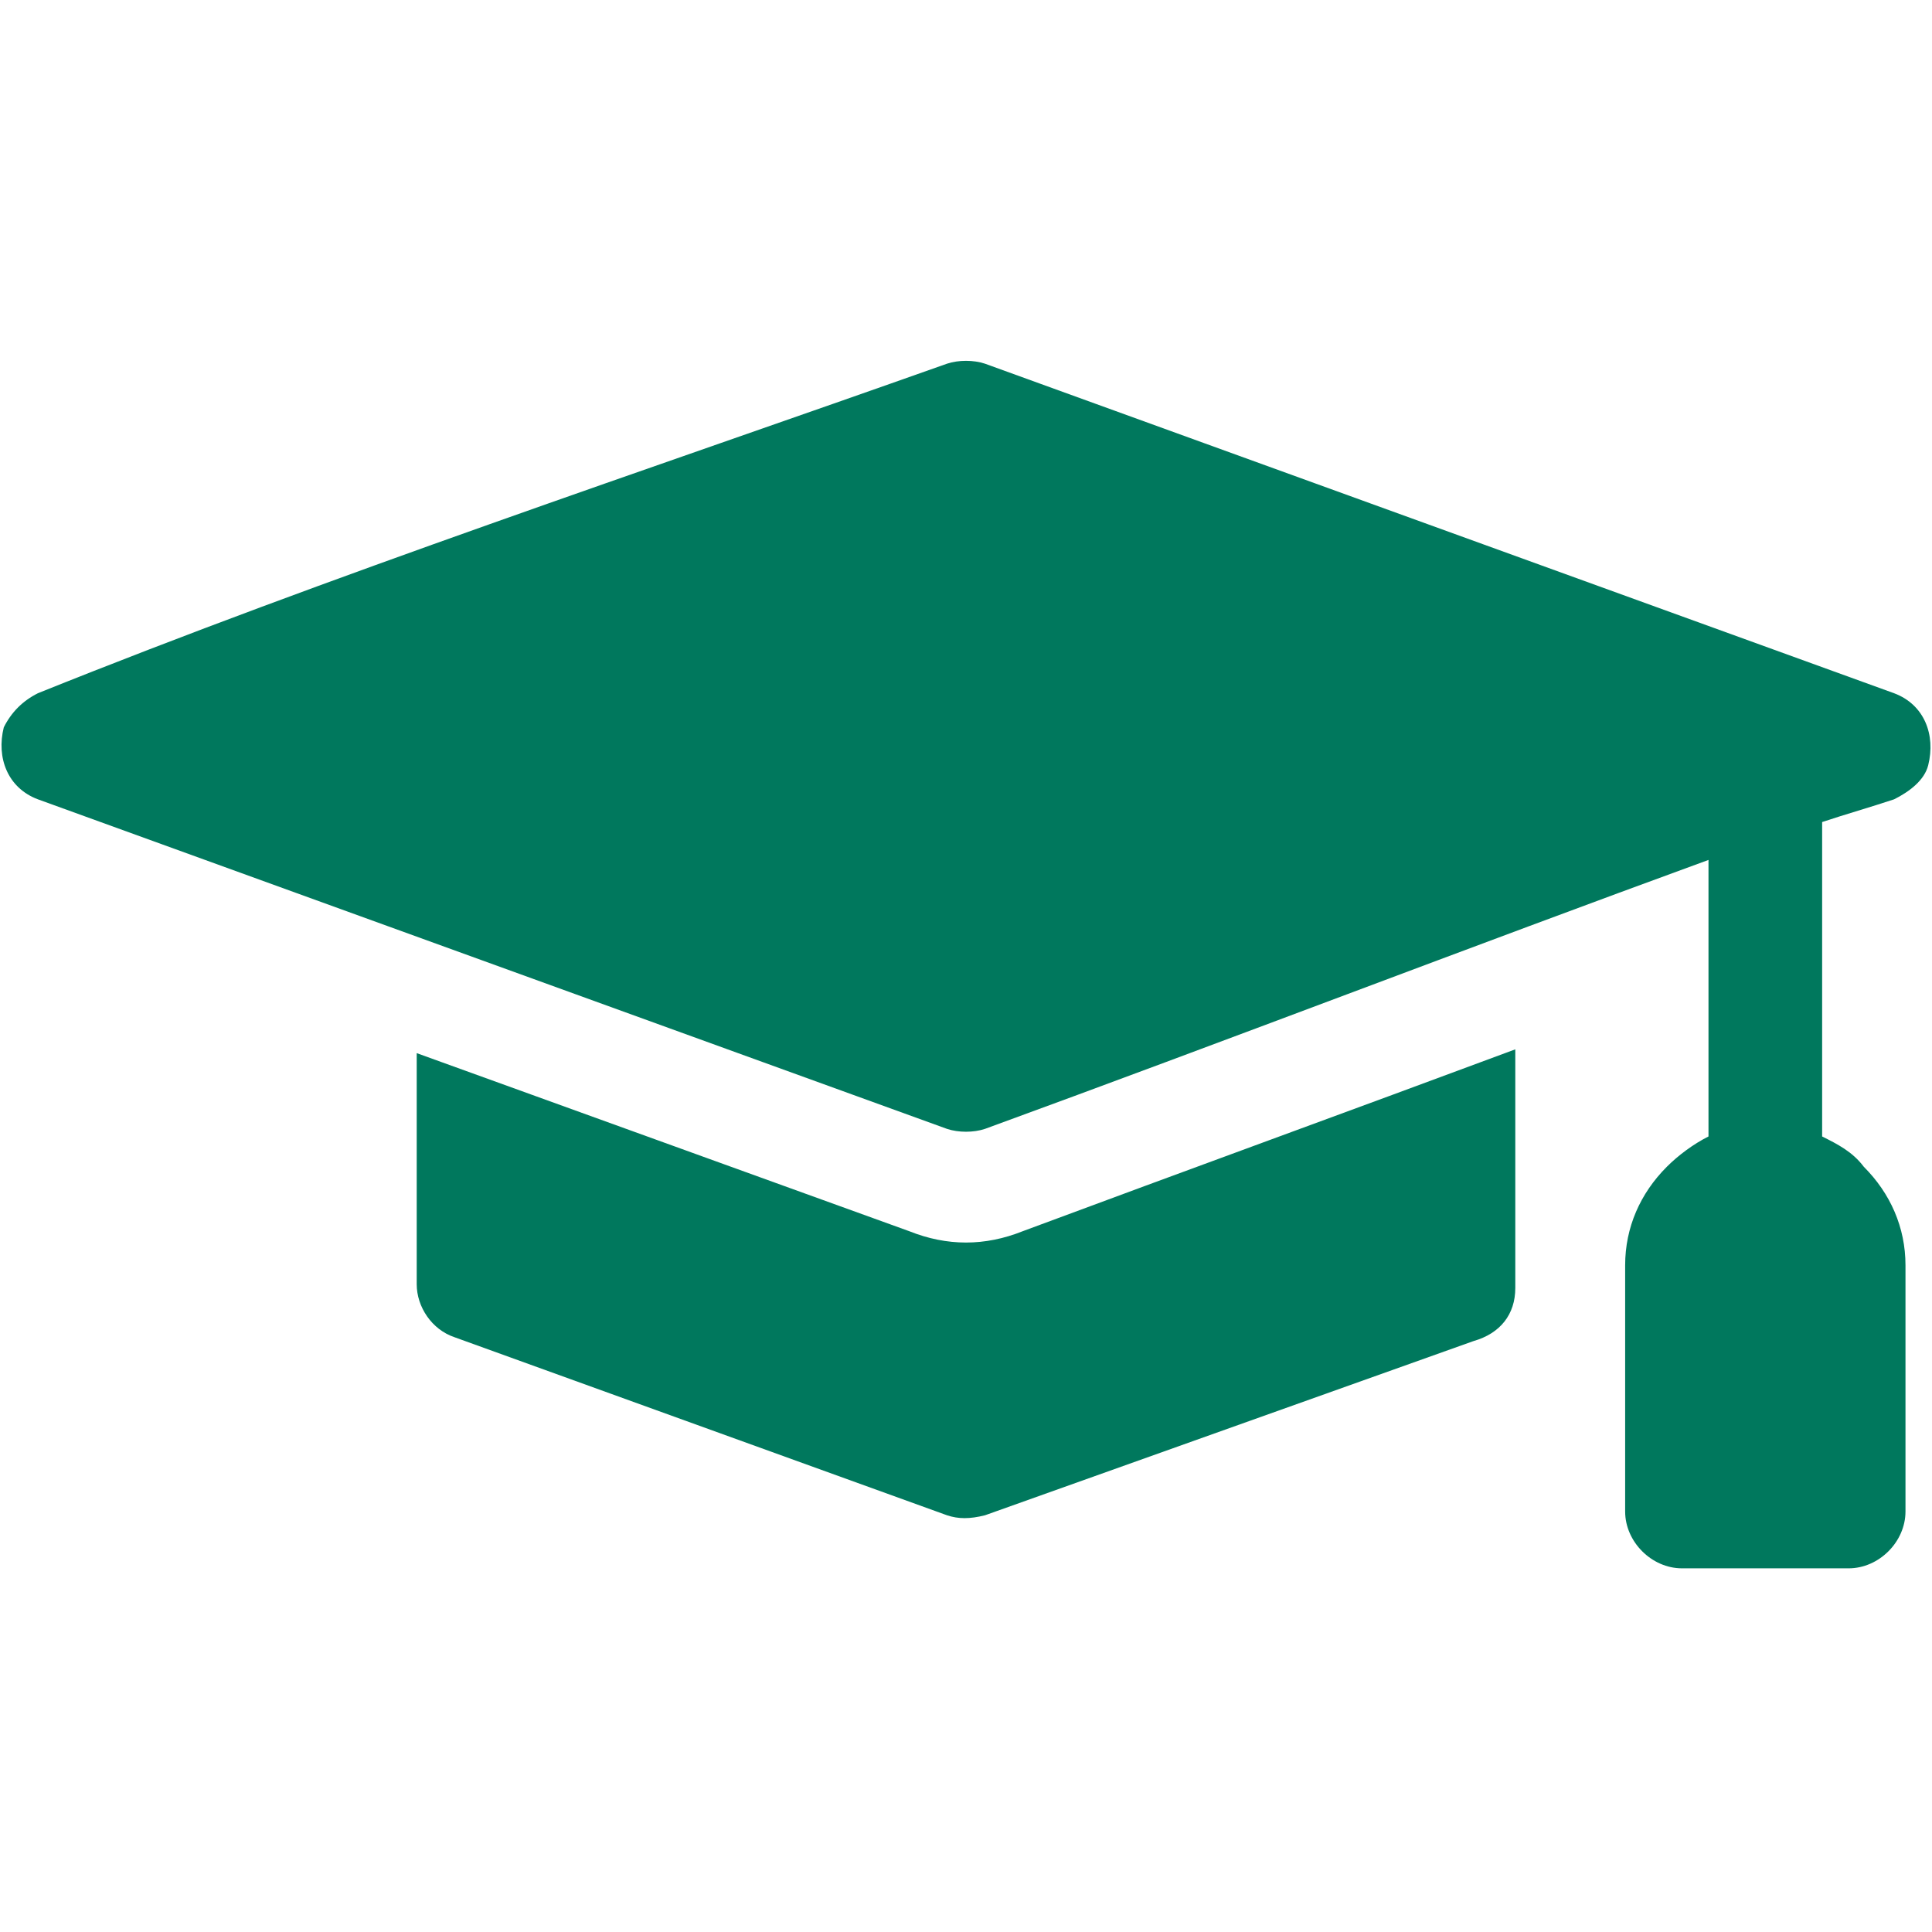
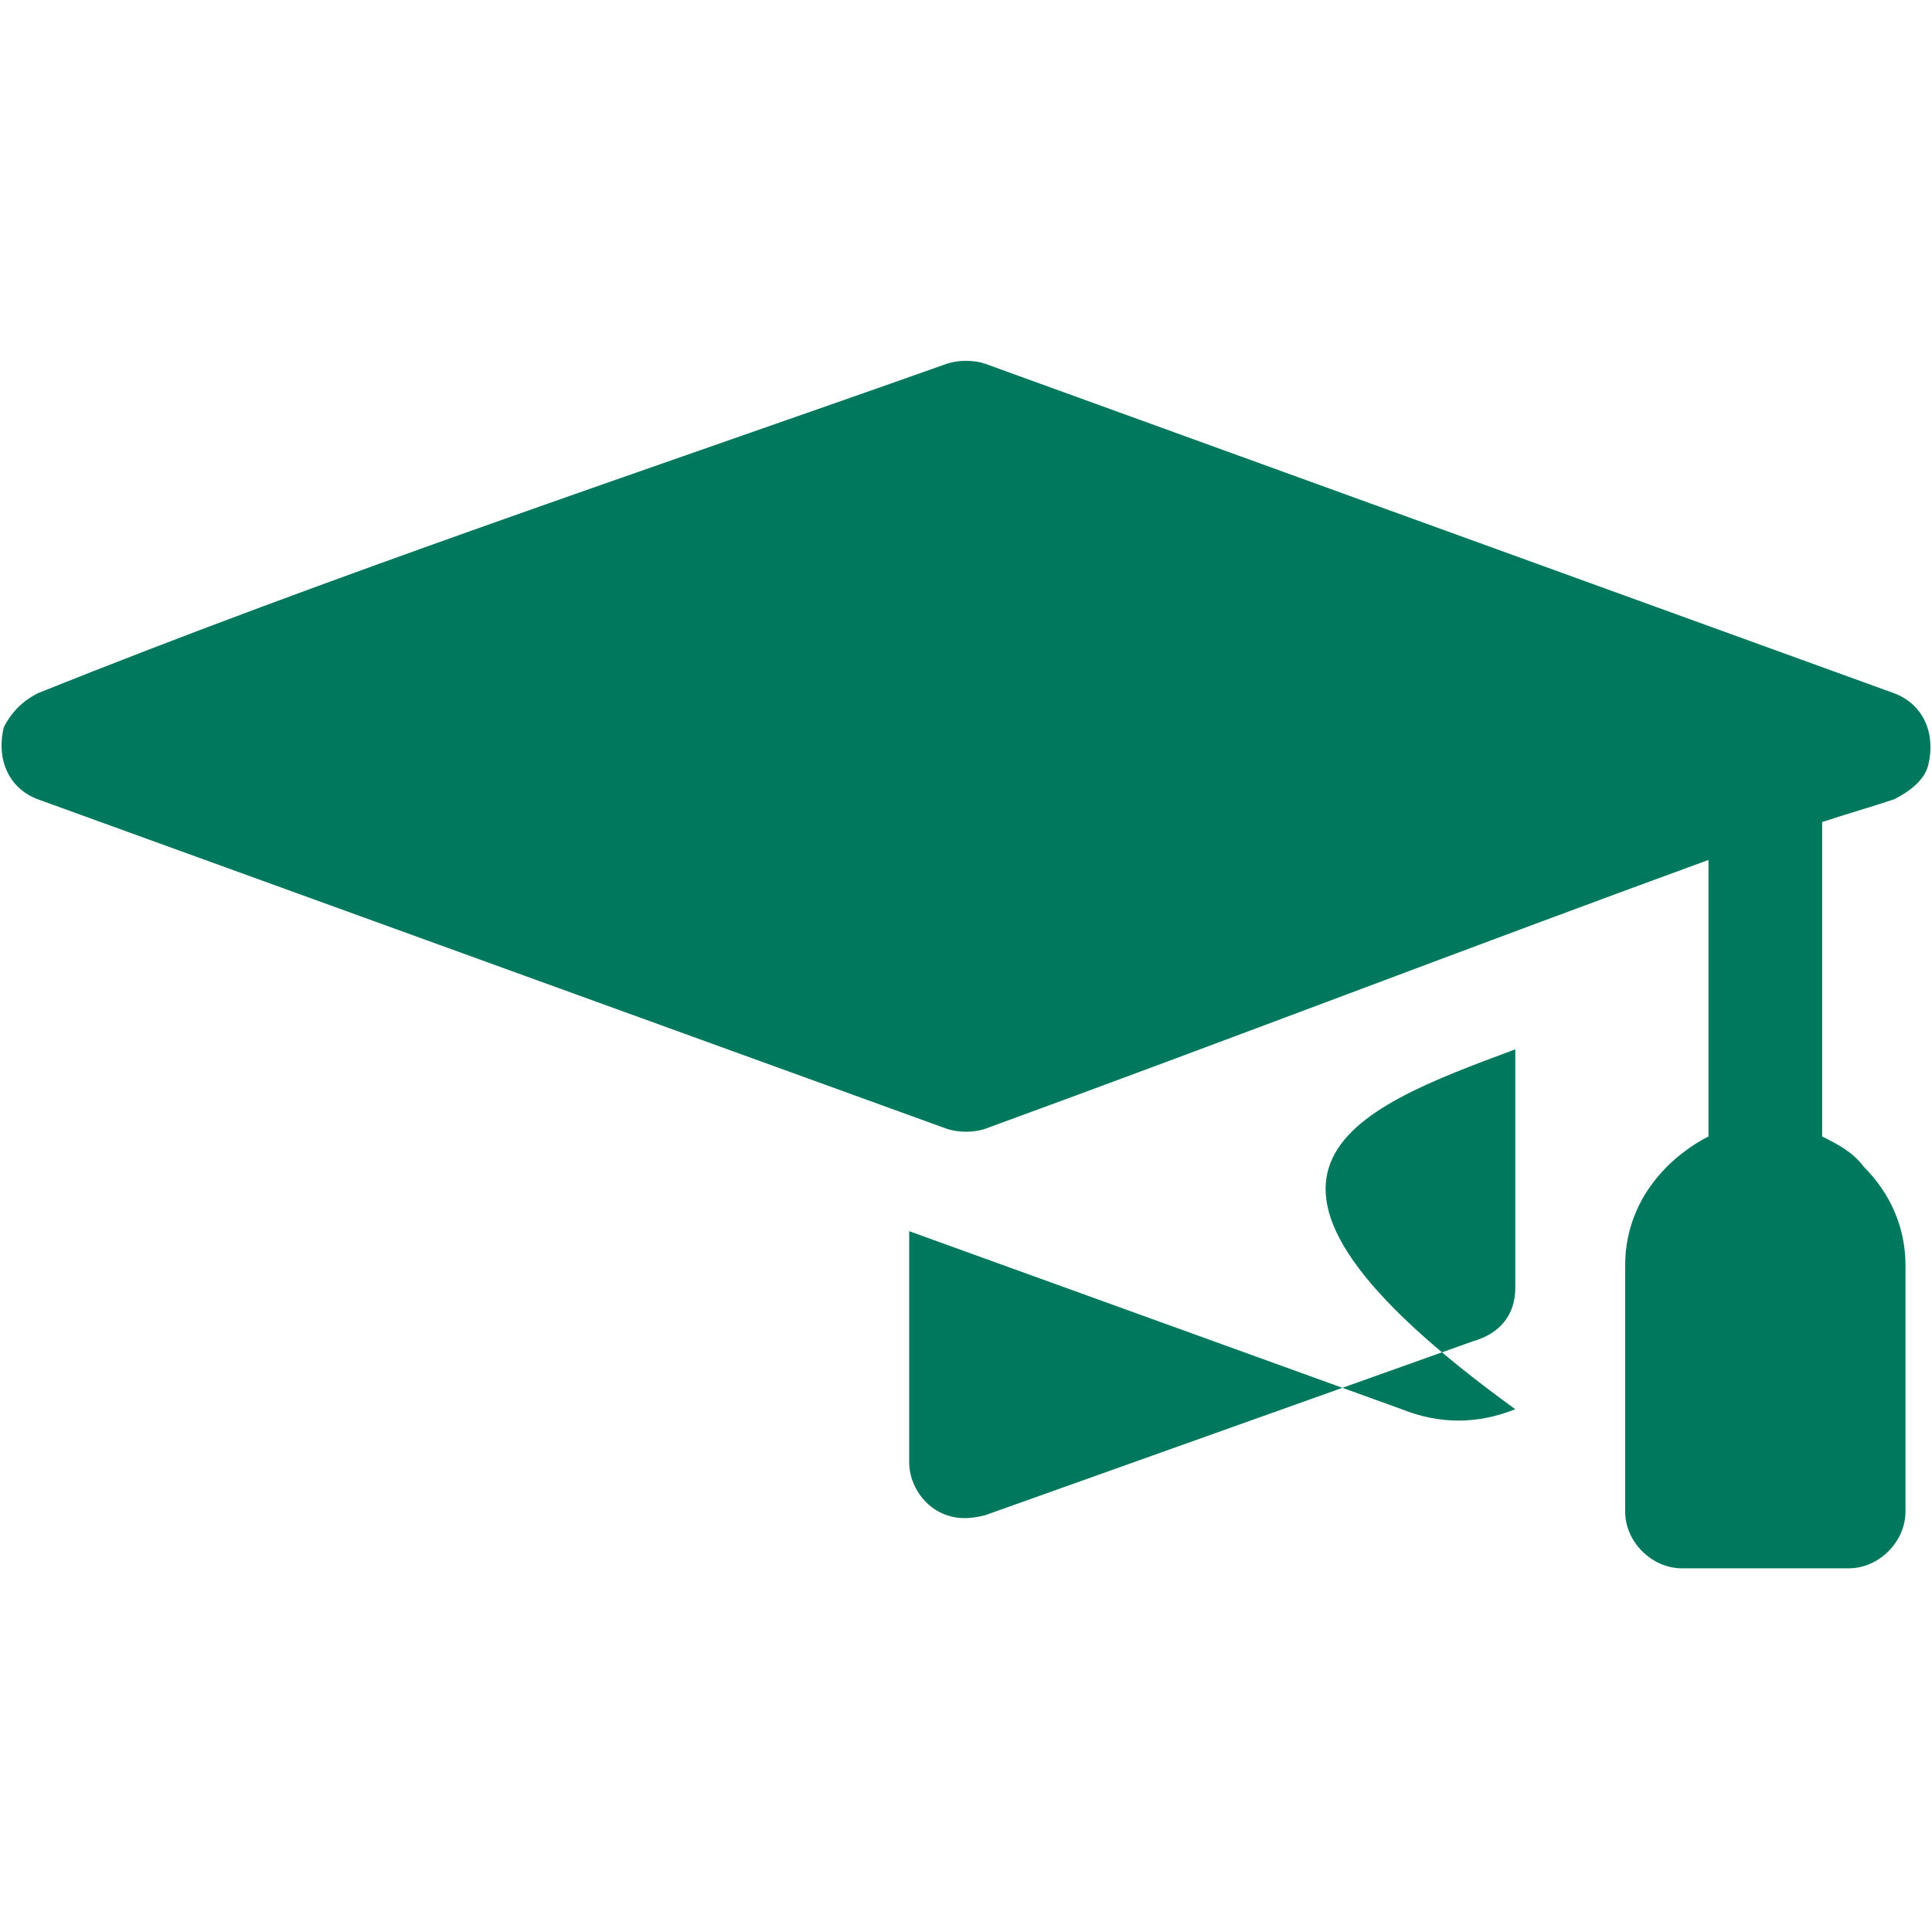
<svg xmlns="http://www.w3.org/2000/svg" version="1.1" id="Layer_1" x="0px" y="0px" viewBox="0 0 51 51" style="enable-background:new 0 0 51 51;" xml:space="preserve">
  <style type="text/css"> .st0{fill:#00785D;} </style>
-   <path class="st0" d="M1,18.3c7.7-3.1,16.1-5.9,24-8.7c0.3-0.1,0.7-0.1,1,0l24,8.7c0.8,0.3,1.1,1.1,0.9,1.9c-0.1,0.4-0.5,0.7-0.9,0.9 c-0.6,0.2-1.3,0.4-1.9,0.6V30c0.4,0.2,0.8,0.4,1.1,0.8l0,0c0.7,0.7,1.1,1.6,1.1,2.6v6.5c0,0.8-0.7,1.5-1.5,1.5h-4.4 c-0.8,0-1.5-0.7-1.5-1.5v-6.5c0-1,0.4-1.9,1.1-2.6l0,0c0.3-0.3,0.7-0.6,1.1-0.8v-7.3C38.8,25,32.3,27.5,26,29.8 c-0.3,0.1-0.7,0.1-1,0L1,21.1c-0.8-0.3-1.1-1.1-0.9-1.9C0.3,18.8,0.6,18.5,1,18.3 M40,27.7V34c0,0.7-0.4,1.2-1.1,1.4L26,40 c-0.4,0.1-0.7,0.1-1,0l-13-4.7c-0.6-0.2-1-0.8-1-1.4h0v-6.1l13,4.7c1,0.4,2,0.4,3,0C31.3,30.9,35.7,29.3,40,27.7" />
+   <path class="st0" d="M1,18.3c7.7-3.1,16.1-5.9,24-8.7c0.3-0.1,0.7-0.1,1,0l24,8.7c0.8,0.3,1.1,1.1,0.9,1.9c-0.1,0.4-0.5,0.7-0.9,0.9 c-0.6,0.2-1.3,0.4-1.9,0.6V30c0.4,0.2,0.8,0.4,1.1,0.8l0,0c0.7,0.7,1.1,1.6,1.1,2.6v6.5c0,0.8-0.7,1.5-1.5,1.5h-4.4 c-0.8,0-1.5-0.7-1.5-1.5v-6.5c0-1,0.4-1.9,1.1-2.6l0,0c0.3-0.3,0.7-0.6,1.1-0.8v-7.3C38.8,25,32.3,27.5,26,29.8 c-0.3,0.1-0.7,0.1-1,0L1,21.1c-0.8-0.3-1.1-1.1-0.9-1.9C0.3,18.8,0.6,18.5,1,18.3 M40,27.7V34c0,0.7-0.4,1.2-1.1,1.4L26,40 c-0.4,0.1-0.7,0.1-1,0c-0.6-0.2-1-0.8-1-1.4h0v-6.1l13,4.7c1,0.4,2,0.4,3,0C31.3,30.9,35.7,29.3,40,27.7" />
</svg>